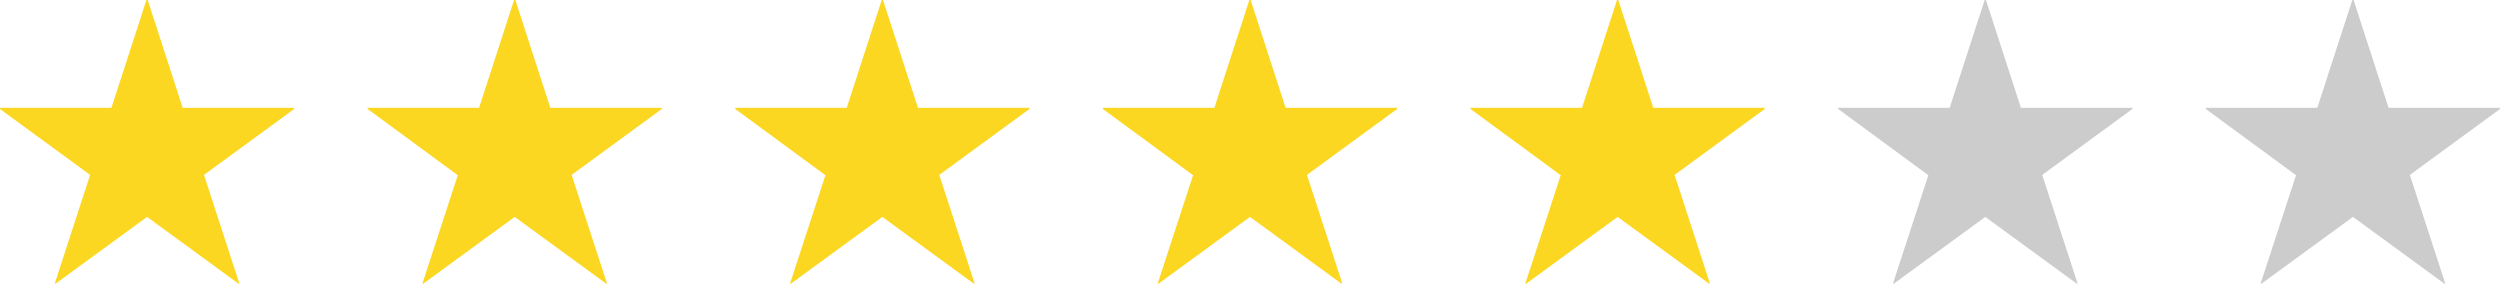
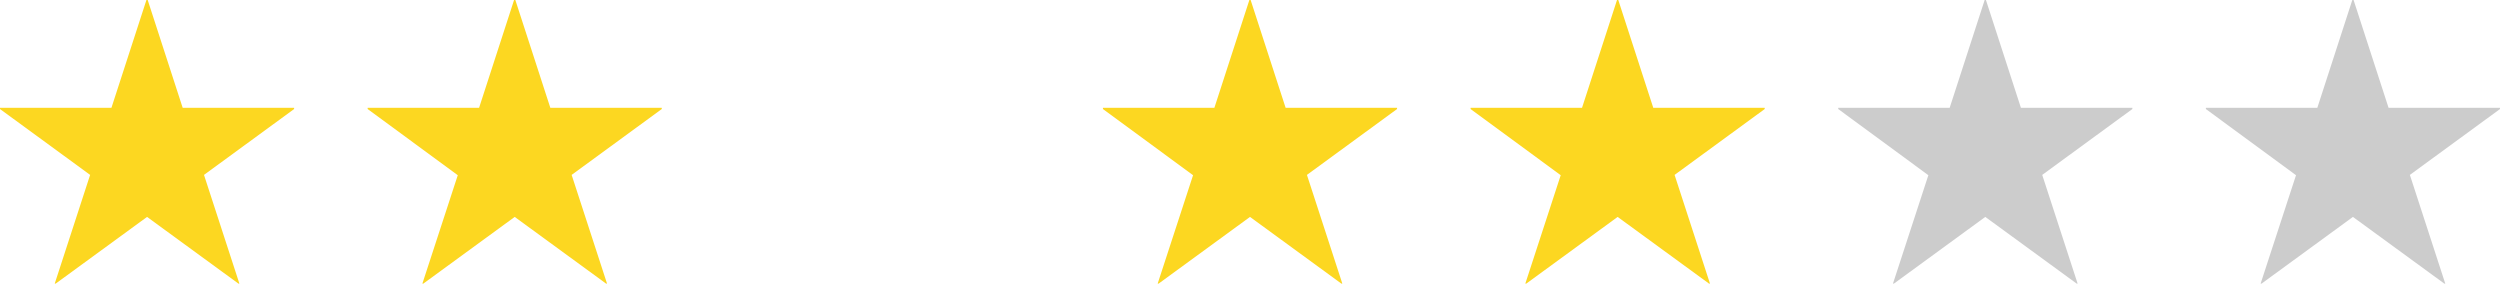
<svg xmlns="http://www.w3.org/2000/svg" viewBox="0 0 238 27">
  <defs>
    <style>.cls-1{fill:#fcd721;}.cls-2{fill:#ccc;}</style>
  </defs>
  <g id="レイヤー_2" data-name="レイヤー 2">
    <g id="レイヤー_1-2" data-name="レイヤー 1">
      <path class="cls-1" d="M17.39,10.26H28v.12l-8.58,6.27L22.79,27l-.09,0L14,20.65,5.3,27l-.09,0L8.58,16.65,0,10.38v-.12H10.61L13.94,0h.12Z" />
      <path class="cls-1" d="M52.39,10.26H63v.12l-8.58,6.27L57.79,27l-.09,0L49,20.65,40.3,27l-.09,0,3.37-10.32L35,10.38v-.12H45.61L48.94,0h.12Z" />
-       <path class="cls-1" d="M87.39,10.26H98v.12l-8.58,6.27L92.79,27l-.09,0L84,20.65,75.3,27l-.09,0,3.37-10.32L70,10.38v-.12H80.61L83.94,0h.12Z" />
      <path class="cls-1" d="M122.39,10.26H133v.12l-8.58,6.27L127.79,27l-.09,0L119,20.65,110.3,27l-.09,0,3.37-10.32L105,10.38v-.12h10.61L118.94,0h.12Z" />
      <path class="cls-1" d="M157.39,10.26H168v.12l-8.58,6.27L162.79,27l-.09,0L154,20.65,145.3,27l-.09,0,3.37-10.32L140,10.38v-.12h10.61L153.94,0h.12Z" />
      <path class="cls-2" d="M192.39,10.26H203v.12l-8.58,6.27L197.79,27l-.09,0L189,20.65,180.3,27l-.09,0,3.37-10.32L175,10.38v-.12h10.61L188.94,0h.12Z" />
      <path class="cls-2" d="M227.39,10.26H238v.12l-8.58,6.27L232.79,27l-.09,0L224,20.65,215.3,27l-.09,0,3.37-10.32L210,10.38v-.12h10.61L223.94,0h.12Z" />
    </g>
  </g>
</svg>